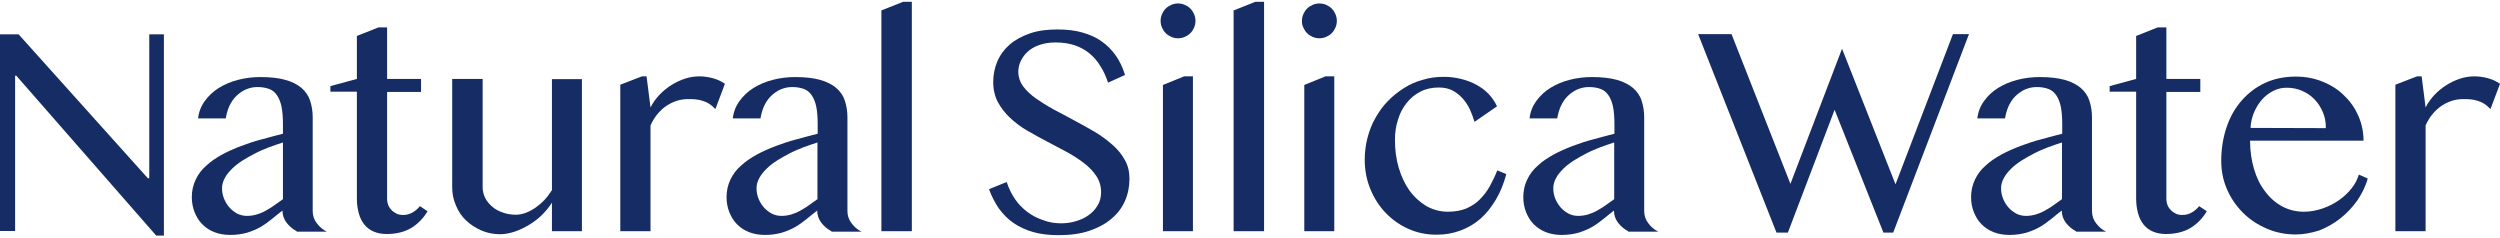
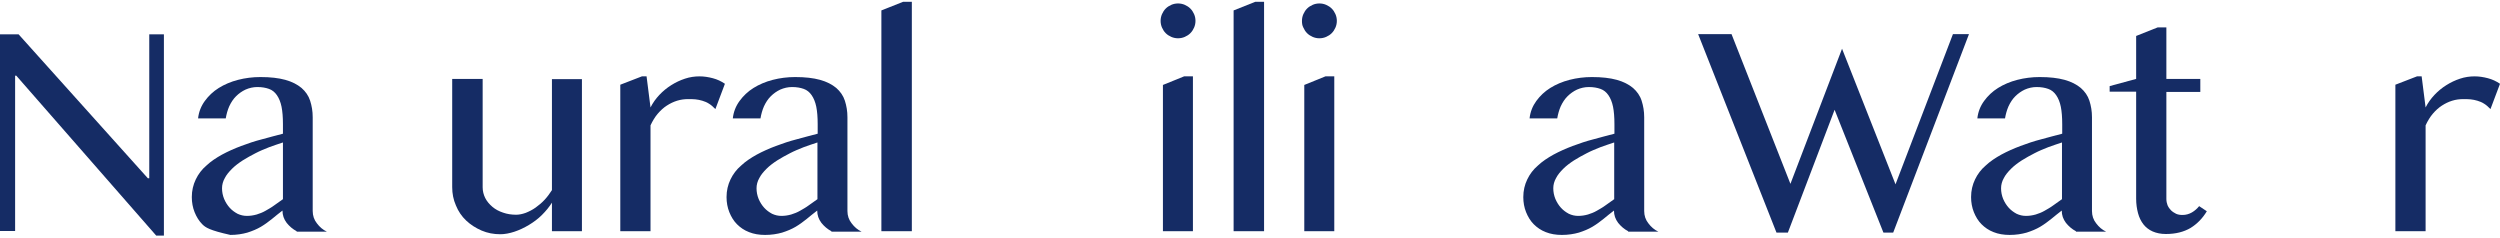
<svg xmlns="http://www.w3.org/2000/svg" width="725" height="69" viewBox="0 0 725 69" fill="none">
  <path d="M0 9.957H5.394L42.881 51.701H43.286V9.957H47.533V68.332H45.308L4.72 21.942H4.383V66.985H0V9.957Z" fill="#152C65" />
-   <path d="M86.032 67.052C84.886 66.447 83.942 65.638 83.133 64.629C82.324 63.551 81.919 62.407 81.919 61.06C80.908 61.868 79.896 62.609 78.885 63.484C77.874 64.292 76.795 65.1 75.649 65.773C74.502 66.447 73.221 66.985 71.738 67.456C70.322 67.86 68.637 68.13 66.816 68.13C65.063 68.13 63.513 67.86 62.164 67.322C60.748 66.783 59.602 65.975 58.658 65.033C57.714 64.09 56.972 62.878 56.433 61.531C55.894 60.185 55.624 58.704 55.624 57.155C55.624 55.27 56.029 53.587 56.77 52.038C57.512 50.489 58.523 49.143 59.872 47.998C61.153 46.786 62.703 45.776 64.389 44.834C66.142 43.891 67.962 43.083 69.918 42.343C71.873 41.602 73.896 40.929 75.986 40.39C78.076 39.784 80.099 39.313 82.054 38.774V36.014C82.054 33.994 81.919 32.311 81.649 30.964C81.38 29.617 80.908 28.473 80.301 27.598C79.694 26.722 78.952 26.116 78.008 25.78C77.065 25.443 75.986 25.241 74.637 25.241C73.424 25.241 72.278 25.51 71.199 25.982C70.187 26.453 69.243 27.126 68.434 27.934C67.625 28.742 67.019 29.685 66.479 30.829C66.007 31.907 65.67 33.118 65.468 34.33H57.444C57.647 32.445 58.321 30.762 59.4 29.281C60.478 27.799 61.827 26.52 63.445 25.51C65.063 24.5 66.951 23.692 69.041 23.154C71.131 22.615 73.289 22.346 75.514 22.346C78.413 22.346 80.773 22.615 82.728 23.154C84.683 23.692 86.234 24.5 87.448 25.51C88.594 26.52 89.47 27.732 89.942 29.213C90.414 30.695 90.684 32.243 90.684 33.994V61.195C90.684 62.541 91.089 63.753 91.898 64.763C92.707 65.841 93.651 66.648 94.797 67.187H86.032V67.052ZM81.986 41.333C80.705 41.737 79.424 42.208 78.076 42.679C76.727 43.218 75.379 43.757 74.098 44.43C72.817 45.103 71.536 45.776 70.39 46.517C69.243 47.258 68.165 48.066 67.288 48.941C66.412 49.816 65.67 50.691 65.198 51.634C64.659 52.577 64.389 53.587 64.389 54.596C64.389 55.674 64.591 56.684 64.996 57.694C65.4 58.636 65.94 59.512 66.614 60.252C67.288 60.993 68.03 61.531 68.906 62.003C69.783 62.407 70.659 62.609 71.603 62.609C72.547 62.609 73.491 62.474 74.435 62.205C75.312 61.935 76.188 61.599 76.997 61.127C77.806 60.656 78.683 60.185 79.492 59.579C80.301 58.973 81.177 58.367 82.054 57.761V41.333H81.986Z" fill="#152C65" />
-   <path d="M109.765 7.937H112.259V22.884H122.103V26.655H112.259V57.694C112.259 58.367 112.394 58.973 112.596 59.512C112.866 60.117 113.203 60.589 113.608 60.993C114.012 61.397 114.552 61.733 115.091 62.003C115.698 62.272 116.305 62.339 116.979 62.339C117.923 62.339 118.867 62.07 119.676 61.599C120.485 61.127 121.159 60.522 121.766 59.781L123.991 61.262C122.777 63.282 121.227 64.898 119.271 66.11C117.316 67.254 114.956 67.86 112.125 67.86C110.641 67.86 109.36 67.591 108.281 67.12C107.203 66.648 106.259 65.908 105.585 65.033C104.91 64.157 104.371 63.08 104.034 61.801C103.697 60.522 103.494 59.175 103.494 57.626V26.588H95.808V24.972L103.494 22.884V10.429L109.765 7.937Z" fill="#152C65" />
+   <path d="M86.032 67.052C84.886 66.447 83.942 65.638 83.133 64.629C82.324 63.551 81.919 62.407 81.919 61.06C80.908 61.868 79.896 62.609 78.885 63.484C77.874 64.292 76.795 65.1 75.649 65.773C74.502 66.447 73.221 66.985 71.738 67.456C70.322 67.86 68.637 68.13 66.816 68.13C60.748 66.783 59.602 65.975 58.658 65.033C57.714 64.09 56.972 62.878 56.433 61.531C55.894 60.185 55.624 58.704 55.624 57.155C55.624 55.27 56.029 53.587 56.77 52.038C57.512 50.489 58.523 49.143 59.872 47.998C61.153 46.786 62.703 45.776 64.389 44.834C66.142 43.891 67.962 43.083 69.918 42.343C71.873 41.602 73.896 40.929 75.986 40.39C78.076 39.784 80.099 39.313 82.054 38.774V36.014C82.054 33.994 81.919 32.311 81.649 30.964C81.38 29.617 80.908 28.473 80.301 27.598C79.694 26.722 78.952 26.116 78.008 25.78C77.065 25.443 75.986 25.241 74.637 25.241C73.424 25.241 72.278 25.51 71.199 25.982C70.187 26.453 69.243 27.126 68.434 27.934C67.625 28.742 67.019 29.685 66.479 30.829C66.007 31.907 65.67 33.118 65.468 34.33H57.444C57.647 32.445 58.321 30.762 59.4 29.281C60.478 27.799 61.827 26.52 63.445 25.51C65.063 24.5 66.951 23.692 69.041 23.154C71.131 22.615 73.289 22.346 75.514 22.346C78.413 22.346 80.773 22.615 82.728 23.154C84.683 23.692 86.234 24.5 87.448 25.51C88.594 26.52 89.47 27.732 89.942 29.213C90.414 30.695 90.684 32.243 90.684 33.994V61.195C90.684 62.541 91.089 63.753 91.898 64.763C92.707 65.841 93.651 66.648 94.797 67.187H86.032V67.052ZM81.986 41.333C80.705 41.737 79.424 42.208 78.076 42.679C76.727 43.218 75.379 43.757 74.098 44.43C72.817 45.103 71.536 45.776 70.39 46.517C69.243 47.258 68.165 48.066 67.288 48.941C66.412 49.816 65.67 50.691 65.198 51.634C64.659 52.577 64.389 53.587 64.389 54.596C64.389 55.674 64.591 56.684 64.996 57.694C65.4 58.636 65.94 59.512 66.614 60.252C67.288 60.993 68.03 61.531 68.906 62.003C69.783 62.407 70.659 62.609 71.603 62.609C72.547 62.609 73.491 62.474 74.435 62.205C75.312 61.935 76.188 61.599 76.997 61.127C77.806 60.656 78.683 60.185 79.492 59.579C80.301 58.973 81.177 58.367 82.054 57.761V41.333H81.986Z" fill="#152C65" />
  <path d="M139.97 22.952V54.327C139.97 55.404 140.24 56.482 140.712 57.424C141.184 58.367 141.926 59.242 142.802 59.983C143.679 60.724 144.69 61.262 145.903 61.666C147.05 62.07 148.331 62.272 149.679 62.272C150.556 62.272 151.5 62.07 152.444 61.733C153.455 61.329 154.399 60.858 155.343 60.185C156.287 59.512 157.163 58.771 157.972 57.896C158.781 57.02 159.455 56.078 160.062 55.135V22.952H168.76V67.052H160.062V58.771C159.253 60.05 158.309 61.195 157.163 62.339C156.017 63.484 154.736 64.427 153.387 65.234C152.039 66.043 150.623 66.716 149.207 67.187C147.791 67.658 146.375 67.928 145.094 67.928C143.139 67.928 141.386 67.591 139.633 66.85C137.948 66.11 136.464 65.167 135.183 63.955C133.902 62.743 132.891 61.262 132.217 59.579C131.475 57.896 131.138 56.145 131.138 54.26V22.884H139.97V22.952Z" fill="#152C65" />
  <path d="M186.155 22.144H187.503L188.65 31.166C189.324 29.819 190.2 28.608 191.212 27.53C192.223 26.453 193.369 25.51 194.65 24.702C195.931 23.894 197.212 23.288 198.628 22.817C200.044 22.346 201.46 22.144 202.876 22.144C204.157 22.144 205.438 22.346 206.719 22.683C208 23.019 209.146 23.558 210.225 24.298L207.461 31.637C206.854 31.031 206.314 30.493 205.64 30.089C205.033 29.685 204.359 29.415 203.685 29.213C203.011 29.011 202.337 28.877 201.662 28.809C200.988 28.742 200.314 28.742 199.572 28.742C198.493 28.742 197.415 28.877 196.336 29.213C195.257 29.55 194.313 30.021 193.369 30.627C192.425 31.233 191.549 32.041 190.74 32.984C189.931 33.926 189.256 35.071 188.65 36.35V67.052H179.885V24.568L186.155 22.144Z" fill="#152C65" />
  <path d="M241.105 67.052C239.959 66.447 239.015 65.638 238.206 64.629C237.397 63.551 236.992 62.407 236.992 61.06C235.981 61.868 234.969 62.609 233.958 63.484C232.947 64.292 231.868 65.1 230.722 65.773C229.575 66.447 228.294 66.985 226.811 67.456C225.395 67.86 223.71 68.13 221.889 68.13C220.136 68.13 218.586 67.86 217.237 67.322C215.821 66.783 214.675 65.975 213.731 65.033C212.787 64.09 212.045 62.878 211.506 61.531C210.967 60.185 210.697 58.704 210.697 57.155C210.697 55.27 211.102 53.587 211.843 52.038C212.585 50.489 213.596 49.143 214.945 47.998C216.226 46.786 217.776 45.776 219.462 44.834C221.215 43.891 223.035 43.083 224.991 42.343C226.946 41.602 228.969 40.929 231.059 40.39C233.149 39.784 235.172 39.313 237.127 38.774V36.014C237.127 33.994 236.992 32.311 236.722 30.964C236.453 29.617 235.981 28.473 235.374 27.598C234.767 26.722 234.025 26.116 233.081 25.78C232.138 25.443 231.059 25.241 229.71 25.241C228.497 25.241 227.351 25.51 226.272 25.982C225.26 26.453 224.316 27.126 223.507 27.934C222.698 28.742 222.092 29.685 221.552 30.829C221.08 31.907 220.743 33.118 220.541 34.33H212.517C212.72 32.445 213.394 30.762 214.473 29.281C215.551 27.799 216.9 26.52 218.518 25.51C220.136 24.5 222.024 23.692 224.114 23.154C226.204 22.615 228.362 22.346 230.587 22.346C233.486 22.346 235.846 22.615 237.801 23.154C239.756 23.692 241.307 24.5 242.521 25.51C243.667 26.52 244.543 27.732 245.015 29.213C245.487 30.695 245.757 32.243 245.757 33.994V61.195C245.757 62.541 246.162 63.753 246.971 64.763C247.78 65.841 248.724 66.648 249.87 67.187H241.105V67.052ZM236.992 41.333C235.711 41.737 234.43 42.208 233.081 42.679C231.733 43.218 230.385 43.757 229.103 44.43C227.822 45.103 226.541 45.776 225.395 46.517C224.249 47.258 223.17 48.066 222.294 48.941C221.417 49.816 220.676 50.691 220.204 51.634C219.664 52.577 219.395 53.587 219.395 54.596C219.395 55.674 219.597 56.684 220.001 57.694C220.406 58.636 220.945 59.512 221.62 60.252C222.294 60.993 223.035 61.531 223.912 62.003C224.788 62.407 225.665 62.609 226.609 62.609C227.553 62.609 228.497 62.474 229.441 62.205C230.317 61.935 231.194 61.599 232.003 61.127C232.812 60.656 233.688 60.185 234.497 59.579C235.306 58.973 236.183 58.367 237.059 57.761V41.333H236.992Z" fill="#152C65" />
  <path d="M264.366 67.052H255.601V3.022L261.871 0.531H264.433V67.052H264.366Z" fill="#152C65" />
-   <path d="M307.786 64.763C309.202 64.763 310.618 64.561 311.966 64.157C313.315 63.753 314.596 63.215 315.675 62.407C316.753 61.666 317.63 60.724 318.304 59.579C318.978 58.502 319.316 57.222 319.316 55.741C319.316 53.991 318.844 52.442 317.967 51.095C317.091 49.749 315.877 48.47 314.394 47.325C312.91 46.18 311.225 45.103 309.404 44.093C307.517 43.083 305.629 42.073 303.673 41.063C301.718 40.053 299.83 38.976 297.942 37.899C296.055 36.822 294.369 35.542 292.953 34.196C291.47 32.849 290.324 31.301 289.38 29.617C288.503 27.934 288.031 25.982 288.031 23.827C288.031 21.673 288.436 19.653 289.245 17.767C290.054 15.882 291.268 14.266 292.818 12.92C294.369 11.573 296.324 10.496 298.684 9.688C300.976 8.88 303.673 8.543 306.64 8.543C309.337 8.543 311.764 8.813 313.854 9.419C316.012 10.025 317.832 10.833 319.45 11.977C321.069 13.122 322.417 14.468 323.563 16.084C324.709 17.7 325.586 19.585 326.26 21.74L321.338 23.962C320.731 22.211 320.057 20.595 319.113 19.181C318.237 17.7 317.158 16.488 315.944 15.478C314.731 14.468 313.247 13.66 311.629 13.122C310.011 12.583 308.191 12.314 306.101 12.314C304.28 12.314 302.729 12.583 301.381 13.054C300.033 13.526 298.886 14.199 298.01 15.007C297.133 15.815 296.459 16.758 295.987 17.767C295.515 18.777 295.313 19.855 295.313 20.865C295.313 22.346 295.785 23.76 296.661 24.972C297.605 26.251 298.819 27.395 300.302 28.473C301.853 29.55 303.539 30.627 305.494 31.705C307.449 32.715 309.404 33.792 311.427 34.869C313.45 35.946 315.405 37.024 317.36 38.168C319.316 39.313 321.001 40.592 322.552 41.939C324.103 43.285 325.316 44.767 326.193 46.382C327.137 47.998 327.541 49.816 327.541 51.836C327.541 54.125 327.137 56.212 326.26 58.232C325.384 60.252 324.103 61.935 322.35 63.417C320.597 64.898 318.506 66.043 315.944 66.918C313.382 67.793 310.416 68.197 307.045 68.197C304.28 68.197 301.853 67.928 299.695 67.322C297.538 66.716 295.65 65.841 293.964 64.696C292.279 63.551 290.93 62.137 289.717 60.522C288.571 58.838 287.559 56.953 286.818 54.866L291.942 52.779C292.549 54.664 293.358 56.28 294.369 57.761C295.38 59.242 296.594 60.454 297.942 61.464C299.291 62.474 300.774 63.282 302.46 63.821C304.145 64.494 305.966 64.763 307.786 64.763Z" fill="#152C65" />
  <path d="M336.576 6.052C336.576 5.379 336.711 4.706 336.98 4.1C337.25 3.494 337.587 2.955 338.059 2.484C338.531 2.012 339.07 1.676 339.677 1.406C340.284 1.137 340.958 1.002 341.633 1.002C342.307 1.002 342.981 1.137 343.588 1.406C344.195 1.676 344.734 2.012 345.206 2.484C345.678 2.955 346.015 3.494 346.285 4.1C346.554 4.706 346.689 5.379 346.689 6.052C346.689 6.725 346.554 7.399 346.285 8.005C346.015 8.611 345.678 9.149 345.206 9.621C344.734 10.092 344.195 10.429 343.588 10.698C342.981 10.967 342.307 11.102 341.633 11.102C340.958 11.102 340.284 10.967 339.677 10.698C339.07 10.429 338.531 10.092 338.059 9.621C337.587 9.149 337.25 8.611 336.98 8.005C336.711 7.399 336.576 6.725 336.576 6.052ZM337.25 24.635L343.386 22.144H345.948V67.052H337.25V24.635Z" fill="#152C65" />
  <path d="M366.512 67.052H357.747V3.022L364.017 0.531H366.579V67.052H366.512Z" fill="#152C65" />
  <path d="M377.569 6.052C377.569 5.379 377.704 4.706 377.974 4.1C378.243 3.494 378.58 2.955 379.052 2.484C379.524 2.012 380.064 1.676 380.671 1.406C381.277 1.137 381.952 1.002 382.626 1.002C383.3 1.002 383.974 1.137 384.581 1.406C385.188 1.676 385.727 2.012 386.199 2.484C386.671 2.955 387.008 3.494 387.278 4.1C387.548 4.706 387.683 5.379 387.683 6.052C387.683 6.725 387.548 7.399 387.278 8.005C387.008 8.611 386.671 9.149 386.199 9.621C385.727 10.092 385.188 10.429 384.581 10.698C383.974 10.967 383.3 11.102 382.626 11.102C381.952 11.102 381.277 10.967 380.671 10.698C380.064 10.429 379.524 10.092 379.052 9.621C378.58 9.149 378.243 8.611 377.974 8.005C377.636 7.399 377.569 6.725 377.569 6.052ZM378.243 24.635L384.379 22.144H386.941V67.052H378.243V24.635Z" fill="#152C65" />
-   <path d="M427.597 35.34C427.26 34.196 426.855 33.051 426.316 31.839C425.777 30.695 425.102 29.617 424.226 28.608C423.349 27.665 422.405 26.857 421.259 26.251C420.113 25.645 418.765 25.376 417.214 25.376C415.259 25.376 413.438 25.78 411.887 26.588C410.337 27.395 408.988 28.473 407.909 29.887C406.831 31.233 405.954 32.849 405.415 34.734C404.808 36.552 404.538 38.505 404.538 40.592C404.538 43.42 404.875 46.046 405.617 48.604C406.359 51.095 407.37 53.317 408.719 55.203C410.067 57.088 411.685 58.569 413.573 59.714C415.461 60.791 417.551 61.397 419.911 61.397C421.933 61.397 423.754 61.06 425.237 60.454C426.72 59.781 428.069 58.973 429.148 57.828C430.226 56.751 431.238 55.472 432.047 53.991C432.856 52.509 433.598 51.028 434.204 49.412L436.834 50.489C436.092 53.25 435.081 55.741 433.8 57.896C432.519 60.05 431.036 61.935 429.35 63.417C427.664 64.898 425.709 66.043 423.552 66.85C421.394 67.658 419.102 68.062 416.607 68.062C413.708 68.062 411.011 67.524 408.449 66.379C405.887 65.234 403.729 63.686 401.841 61.733C399.954 59.781 398.47 57.424 397.391 54.798C396.313 52.173 395.773 49.345 395.773 46.315C395.773 44.093 396.043 42.006 396.582 39.919C397.122 37.899 397.863 35.946 398.875 34.196C399.886 32.445 401.032 30.762 402.448 29.348C403.864 27.867 405.415 26.655 407.1 25.578C408.786 24.5 410.606 23.692 412.562 23.154C414.517 22.548 416.54 22.279 418.63 22.279C420.383 22.279 422.068 22.48 423.686 22.884C425.305 23.288 426.788 23.827 428.136 24.568C429.485 25.308 430.698 26.184 431.71 27.261C432.721 28.338 433.53 29.55 434.137 30.829L427.597 35.34Z" fill="#152C65" />
  <path d="M472.164 67.052C471.017 66.447 470.073 65.638 469.264 64.629C468.455 63.551 468.051 62.407 468.051 61.06C467.039 61.868 466.028 62.609 465.017 63.484C464.005 64.292 462.927 65.1 461.78 65.773C460.634 66.447 459.353 66.985 457.87 67.456C456.454 67.86 454.768 68.13 452.948 68.13C451.195 68.13 449.644 67.86 448.296 67.322C446.88 66.783 445.734 65.975 444.79 65.033C443.846 64.09 443.104 62.878 442.565 61.531C442.025 60.185 441.756 58.704 441.756 57.155C441.756 55.27 442.16 53.587 442.902 52.038C443.644 50.489 444.655 49.143 446.003 47.998C447.284 46.786 448.835 45.776 450.521 44.834C452.274 43.891 454.094 43.083 456.049 42.343C458.005 41.602 460.027 40.929 462.118 40.39C464.208 39.784 466.23 39.313 468.186 38.774V36.014C468.186 33.994 468.051 32.311 467.781 30.964C467.511 29.617 467.039 28.473 466.433 27.598C465.826 26.722 465.084 26.116 464.14 25.78C463.196 25.443 462.118 25.241 460.769 25.241C459.555 25.241 458.409 25.51 457.331 25.982C456.319 26.453 455.375 27.126 454.566 27.934C453.757 28.742 453.15 29.685 452.611 30.829C452.139 31.907 451.802 33.118 451.6 34.33H443.576C443.778 32.445 444.453 30.762 445.531 29.281C446.61 27.799 447.959 26.52 449.577 25.51C451.195 24.5 453.083 23.692 455.173 23.154C457.263 22.615 459.421 22.346 461.646 22.346C464.545 22.346 466.905 22.615 468.86 23.154C470.815 23.692 472.366 24.5 473.579 25.51C474.726 26.52 475.602 27.732 476.074 29.213C476.546 30.695 476.816 32.243 476.816 33.994V61.195C476.816 62.541 477.22 63.753 478.029 64.763C478.838 65.841 479.782 66.648 480.929 67.187H472.164V67.052ZM468.051 41.333C466.77 41.737 465.489 42.208 464.14 42.679C462.792 43.218 461.443 43.757 460.162 44.43C458.881 45.103 457.6 45.776 456.454 46.517C455.308 47.258 454.229 48.066 453.353 48.941C452.476 49.816 451.734 50.691 451.262 51.634C450.723 52.577 450.453 53.587 450.453 54.596C450.453 55.674 450.656 56.684 451.06 57.694C451.465 58.636 452.004 59.512 452.678 60.252C453.353 60.993 454.094 61.531 454.971 62.003C455.847 62.407 456.724 62.609 457.668 62.609C458.612 62.609 459.555 62.474 460.499 62.205C461.376 61.935 462.252 61.599 463.061 61.127C463.871 60.656 464.747 60.185 465.556 59.579C466.365 58.973 467.242 58.367 468.118 57.761V41.333H468.051Z" fill="#152C65" />
  <path d="M502.167 9.957L519.225 53.317L534.193 14.132L549.7 53.452L566.354 9.89H571.006L549.026 67.456H546.194L532.035 31.839L518.483 67.456H515.18L492.458 9.89H502.167V9.957Z" fill="#152C65" />
  <path d="M602.02 67.052C600.874 66.447 599.93 65.638 599.121 64.629C598.312 63.551 597.908 62.407 597.908 61.06C596.896 61.868 595.885 62.609 594.873 63.484C593.862 64.292 592.783 65.1 591.637 65.773C590.491 66.447 589.21 66.985 587.727 67.456C586.311 67.86 584.625 68.13 582.805 68.13C581.052 68.13 579.501 67.86 578.153 67.322C576.737 66.783 575.591 65.975 574.647 65.033C573.703 64.09 572.961 62.878 572.422 61.531C571.882 60.185 571.613 58.704 571.613 57.155C571.613 55.27 572.017 53.587 572.759 52.038C573.5 50.489 574.512 49.143 575.86 47.998C577.141 46.786 578.692 45.776 580.378 44.834C582.131 43.891 583.951 43.083 585.906 42.343C587.862 41.602 589.884 40.929 591.974 40.39C594.064 39.784 596.087 39.313 598.042 38.774V36.014C598.042 33.994 597.908 32.311 597.638 30.964C597.368 29.617 596.896 28.473 596.289 27.598C595.683 26.722 594.941 26.116 593.997 25.78C593.053 25.443 591.974 25.241 590.626 25.241C589.412 25.241 588.266 25.51 587.187 25.982C586.176 26.453 585.232 27.126 584.423 27.934C583.614 28.742 583.007 29.685 582.468 30.829C581.996 31.907 581.659 33.118 581.456 34.33H573.433C573.635 32.445 574.309 30.762 575.388 29.281C576.467 27.799 577.815 26.52 579.434 25.51C581.052 24.5 582.94 23.692 585.03 23.154C587.12 22.615 589.277 22.346 591.502 22.346C594.402 22.346 596.761 22.615 598.717 23.154C600.672 23.692 602.223 24.5 603.436 25.51C604.582 26.52 605.459 27.732 605.931 29.213C606.403 30.695 606.673 32.243 606.673 33.994V61.195C606.673 62.541 607.077 63.753 607.886 64.763C608.695 65.841 609.639 66.648 610.785 67.187H602.02V67.052ZM597.908 41.333C596.626 41.737 595.345 42.208 593.997 42.679C592.649 43.218 591.3 43.757 590.019 44.43C588.738 45.103 587.457 45.776 586.311 46.517C585.165 47.258 584.086 48.066 583.209 48.941C582.333 49.816 581.591 50.691 581.119 51.634C580.58 52.577 580.31 53.587 580.31 54.596C580.31 55.674 580.512 56.684 580.917 57.694C581.321 58.636 581.861 59.512 582.535 60.252C583.209 60.993 583.951 61.531 584.827 62.003C585.704 62.407 586.58 62.609 587.524 62.609C588.468 62.609 589.412 62.474 590.356 62.205C591.233 61.935 592.109 61.599 592.918 61.127C593.727 60.656 594.604 60.185 595.413 59.579C596.222 58.973 597.098 58.367 597.975 57.761V41.333H597.908Z" fill="#152C65" />
  <path d="M625.753 7.937H628.248V22.884H638.092V26.655H628.248V57.694C628.248 58.367 628.383 58.973 628.585 59.512C628.855 60.117 629.192 60.589 629.596 60.993C630.001 61.397 630.54 61.733 631.08 62.003C631.686 62.272 632.293 62.339 632.967 62.339C633.911 62.339 634.855 62.07 635.664 61.599C636.473 61.127 637.148 60.522 637.755 59.781L639.979 61.262C638.766 63.282 637.215 64.898 635.26 66.11C633.305 67.254 630.945 67.86 628.113 67.86C626.63 67.86 625.349 67.591 624.27 67.12C623.191 66.648 622.247 65.908 621.573 65.033C620.899 64.157 620.359 63.08 620.022 61.801C619.685 60.522 619.483 59.175 619.483 57.626V26.588H611.797V24.972L619.483 22.884V10.429L625.753 7.937Z" fill="#152C65" />
-   <path d="M665.803 67.995C662.836 67.995 660.004 67.456 657.375 66.312C654.745 65.167 652.453 63.686 650.497 61.733C648.542 59.781 646.991 57.559 645.845 54.933C644.699 52.307 644.16 49.547 644.16 46.652C644.16 43.151 644.699 39.851 645.71 36.889C646.722 33.859 648.205 31.301 650.093 29.146C651.981 26.992 654.273 25.241 656.903 24.029C659.532 22.817 662.499 22.211 665.803 22.211C668.702 22.211 671.331 22.75 673.758 23.76C676.186 24.77 678.276 26.116 679.961 27.867C681.714 29.55 683.063 31.57 684.007 33.792C684.951 36.014 685.423 38.37 685.423 40.794H652.52C652.52 43.757 652.925 46.517 653.666 49.008C654.408 51.567 655.487 53.721 656.903 55.539C658.251 57.357 659.937 58.838 661.825 59.848C663.712 60.858 665.803 61.397 668.095 61.397C669.983 61.397 671.803 61.06 673.556 60.454C675.309 59.848 676.927 59.04 678.343 58.03C679.759 57.02 680.973 55.876 681.984 54.596C682.995 53.317 683.67 51.971 684.074 50.624L686.636 51.769C686.029 54.058 684.951 56.145 683.602 58.165C682.186 60.117 680.568 61.868 678.68 63.349C676.792 64.831 674.77 65.975 672.545 66.85C670.32 67.524 668.095 67.995 665.803 67.995ZM674.5 37.158C674.5 35.475 674.23 33.926 673.624 32.513C673.017 31.099 672.208 29.819 671.196 28.809C670.185 27.732 668.971 26.924 667.555 26.318C666.14 25.712 664.724 25.443 663.106 25.443C661.757 25.443 660.544 25.712 659.33 26.318C658.116 26.924 657.037 27.732 656.094 28.742C655.15 29.819 654.341 31.031 653.734 32.445C653.127 33.859 652.722 35.408 652.655 37.091L674.5 37.158Z" fill="#152C65" />
  <path d="M700.93 22.144H702.278L703.425 31.166C704.099 29.819 704.975 28.608 705.987 27.53C706.998 26.453 708.144 25.51 709.425 24.702C710.706 23.894 711.987 23.288 713.403 22.817C714.819 22.346 716.235 22.144 717.651 22.144C718.932 22.144 720.213 22.346 721.494 22.683C722.775 23.019 723.921 23.558 725 24.298L722.236 31.637C721.629 31.031 721.089 30.493 720.415 30.089C719.808 29.685 719.134 29.415 718.46 29.213C717.786 29.011 717.111 28.877 716.437 28.809C715.763 28.742 715.089 28.742 714.347 28.742C713.268 28.742 712.19 28.877 711.111 29.213C710.032 29.55 709.088 30.021 708.144 30.627C707.2 31.233 706.324 32.041 705.515 32.984C704.706 33.926 704.031 35.071 703.425 36.35V67.052H694.66V24.568L700.93 22.144Z" fill="#152C65" />
</svg>